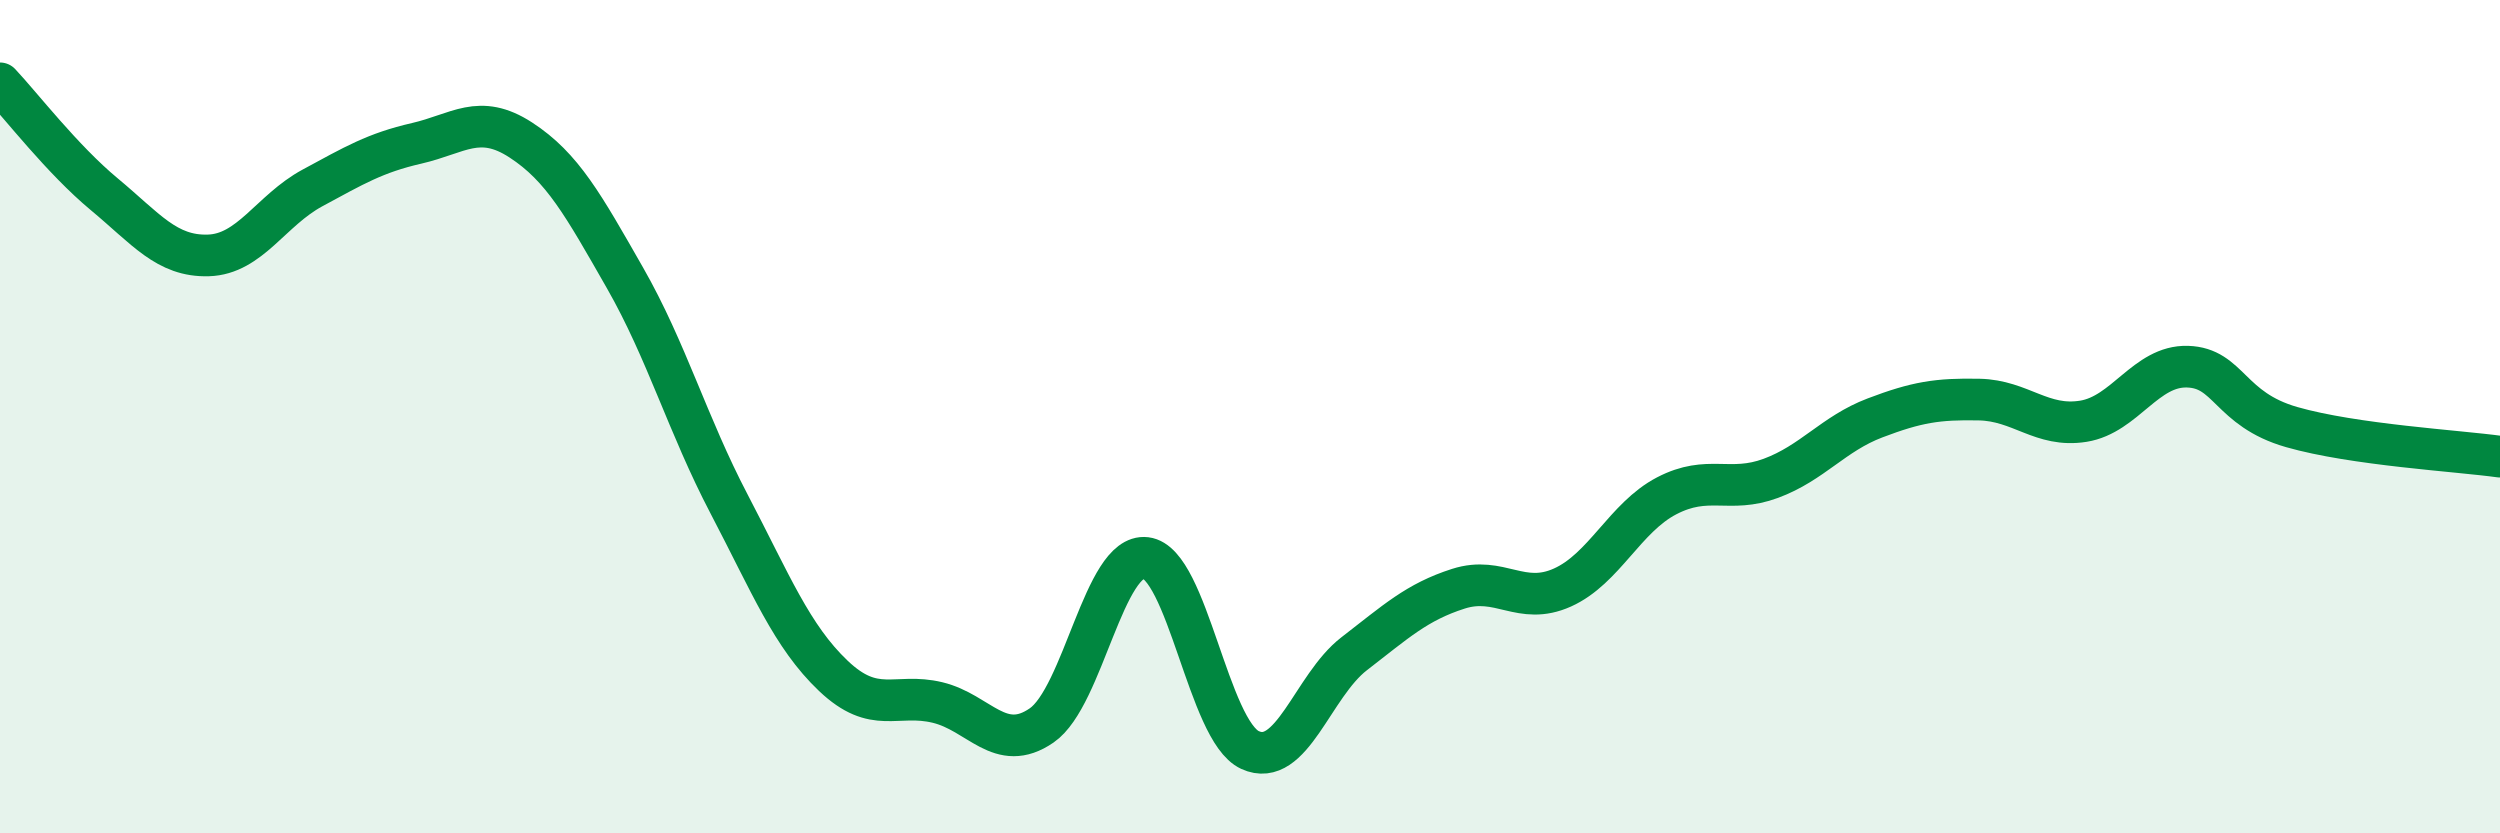
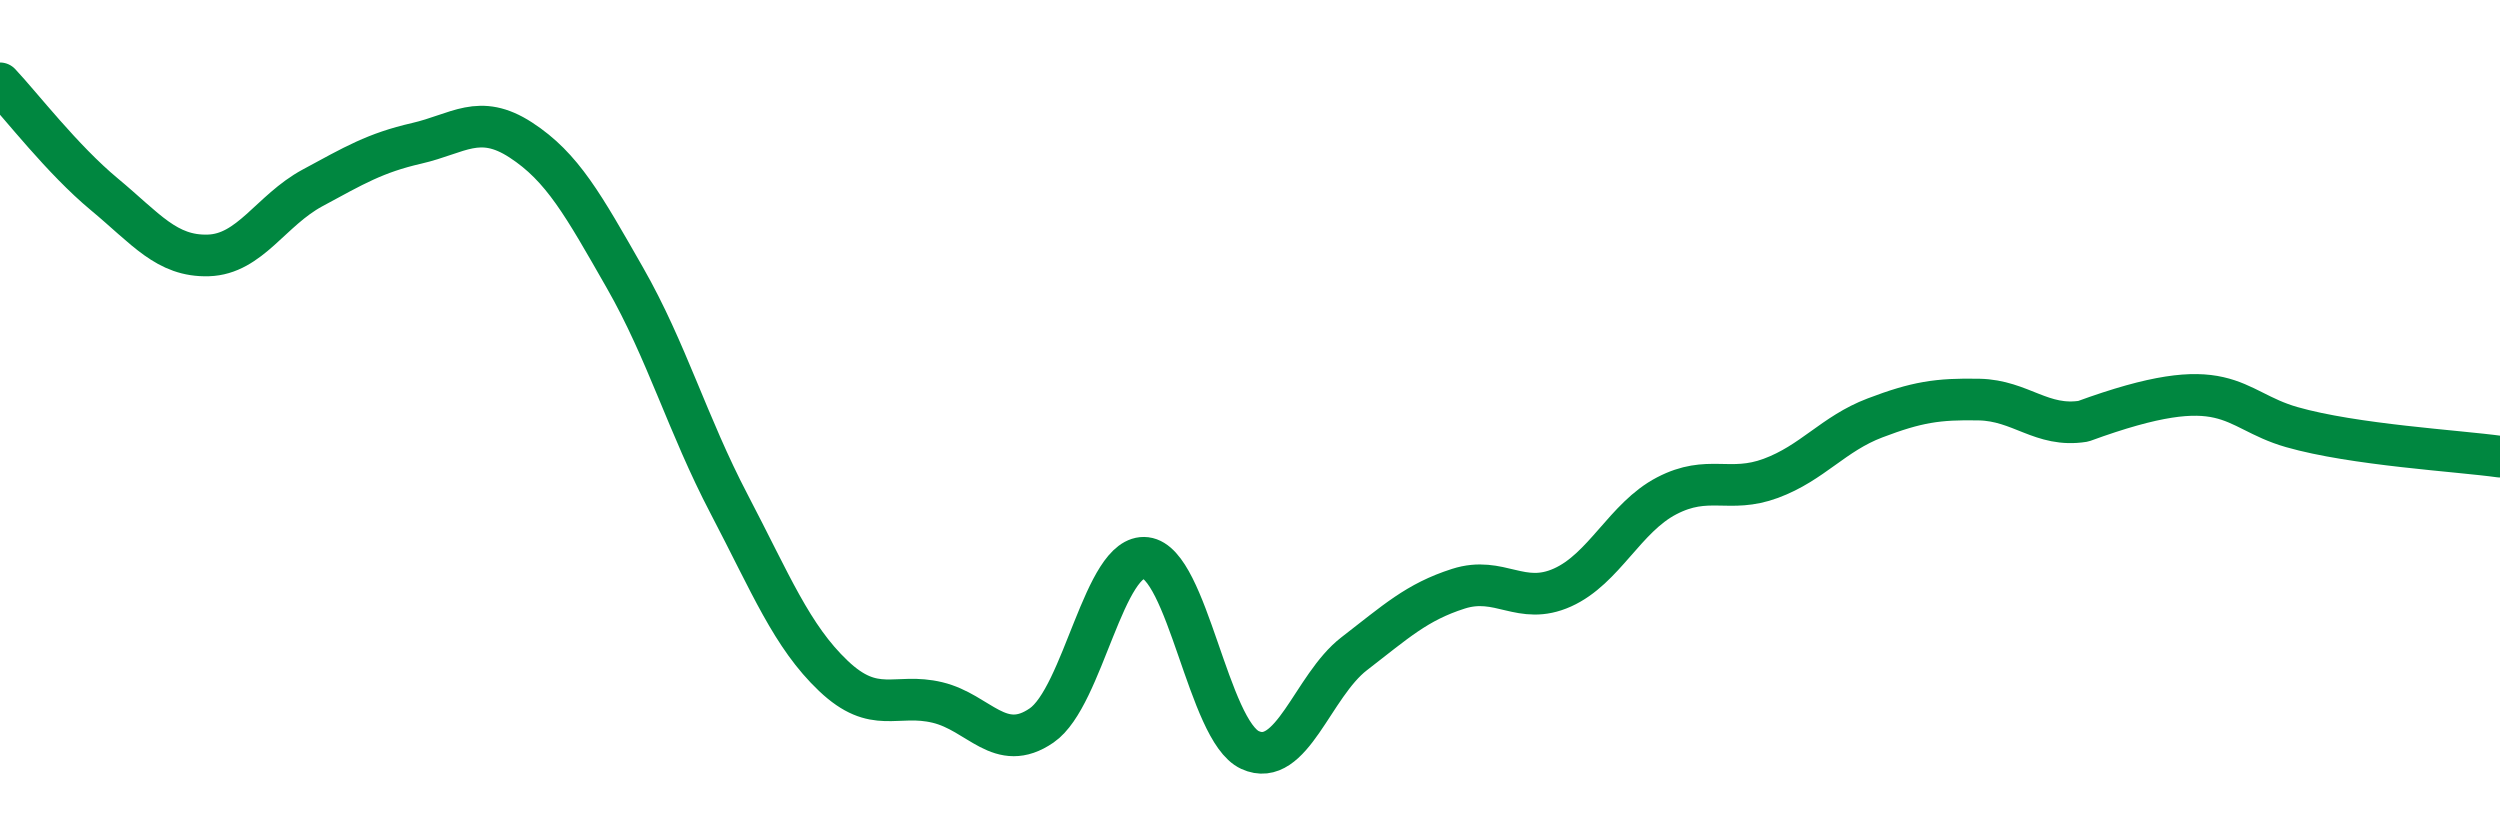
<svg xmlns="http://www.w3.org/2000/svg" width="60" height="20" viewBox="0 0 60 20">
-   <path d="M 0,2 C 0.5,2.53 1.5,3.83 2.5,4.66 C 3.5,5.49 4,6.16 5,6.13 C 6,6.1 6.5,5.05 7.5,4.51 C 8.5,3.97 9,3.67 10,3.44 C 11,3.21 11.5,2.71 12.5,3.36 C 13.5,4.01 14,4.92 15,6.67 C 16,8.42 16.5,10.19 17.5,12.1 C 18.5,14.01 19,15.27 20,16.22 C 21,17.17 21.5,16.62 22.5,16.86 C 23.5,17.1 24,18.1 25,17.41 C 26,16.72 26.5,13.27 27.5,13.39 C 28.5,13.51 29,17.54 30,18 C 31,18.46 31.5,16.46 32.5,15.69 C 33.5,14.92 34,14.45 35,14.13 C 36,13.81 36.5,14.55 37.5,14.1 C 38.5,13.65 39,12.42 40,11.9 C 41,11.38 41.5,11.85 42.5,11.48 C 43.5,11.11 44,10.41 45,10.03 C 46,9.65 46.5,9.57 47.5,9.59 C 48.5,9.61 49,10.27 50,10.11 C 51,9.95 51.5,8.77 52.5,8.8 C 53.5,8.83 53.5,9.82 55,10.25 C 56.5,10.68 59,10.82 60,10.96L60 20L0 20Z" fill="#008740" opacity="0.1" stroke-linecap="round" stroke-linejoin="round" />
-   <path d="M 0,2 C 0.5,2.53 1.5,3.83 2.5,4.66 C 3.5,5.49 4,6.16 5,6.13 C 6,6.1 6.5,5.05 7.5,4.51 C 8.5,3.97 9,3.67 10,3.44 C 11,3.21 11.5,2.71 12.5,3.36 C 13.5,4.01 14,4.92 15,6.67 C 16,8.42 16.5,10.19 17.5,12.1 C 18.5,14.01 19,15.27 20,16.22 C 21,17.17 21.5,16.62 22.5,16.86 C 23.5,17.1 24,18.1 25,17.41 C 26,16.72 26.5,13.27 27.5,13.39 C 28.5,13.51 29,17.54 30,18 C 31,18.46 31.5,16.46 32.5,15.69 C 33.5,14.92 34,14.45 35,14.13 C 36,13.81 36.5,14.55 37.5,14.1 C 38.5,13.65 39,12.42 40,11.9 C 41,11.38 41.5,11.85 42.5,11.48 C 43.5,11.11 44,10.41 45,10.03 C 46,9.65 46.5,9.57 47.5,9.59 C 48.5,9.61 49,10.27 50,10.11 C 51,9.95 51.5,8.77 52.5,8.8 C 53.5,8.83 53.5,9.82 55,10.25 C 56.5,10.68 59,10.82 60,10.96" stroke="#008740" stroke-width="1" fill="none" stroke-linecap="round" stroke-linejoin="round" />
+   <path d="M 0,2 C 0.5,2.53 1.5,3.83 2.5,4.66 C 3.5,5.49 4,6.16 5,6.13 C 6,6.1 6.5,5.05 7.5,4.51 C 8.5,3.97 9,3.67 10,3.44 C 11,3.21 11.5,2.71 12.5,3.36 C 13.5,4.01 14,4.92 15,6.67 C 16,8.42 16.5,10.19 17.5,12.1 C 18.5,14.01 19,15.27 20,16.22 C 21,17.17 21.5,16.62 22.5,16.86 C 23.5,17.1 24,18.1 25,17.41 C 26,16.72 26.5,13.27 27.5,13.39 C 28.5,13.51 29,17.54 30,18 C 31,18.46 31.5,16.46 32.5,15.69 C 33.5,14.92 34,14.45 35,14.13 C 36,13.81 36.5,14.55 37.5,14.1 C 38.5,13.65 39,12.42 40,11.9 C 41,11.38 41.5,11.85 42.5,11.48 C 43.5,11.11 44,10.41 45,10.03 C 46,9.65 46.5,9.57 47.5,9.59 C 48.5,9.61 49,10.27 50,10.11 C 53.5,8.83 53.5,9.82 55,10.25 C 56.5,10.68 59,10.82 60,10.96" stroke="#008740" stroke-width="1" fill="none" stroke-linecap="round" stroke-linejoin="round" />
</svg>